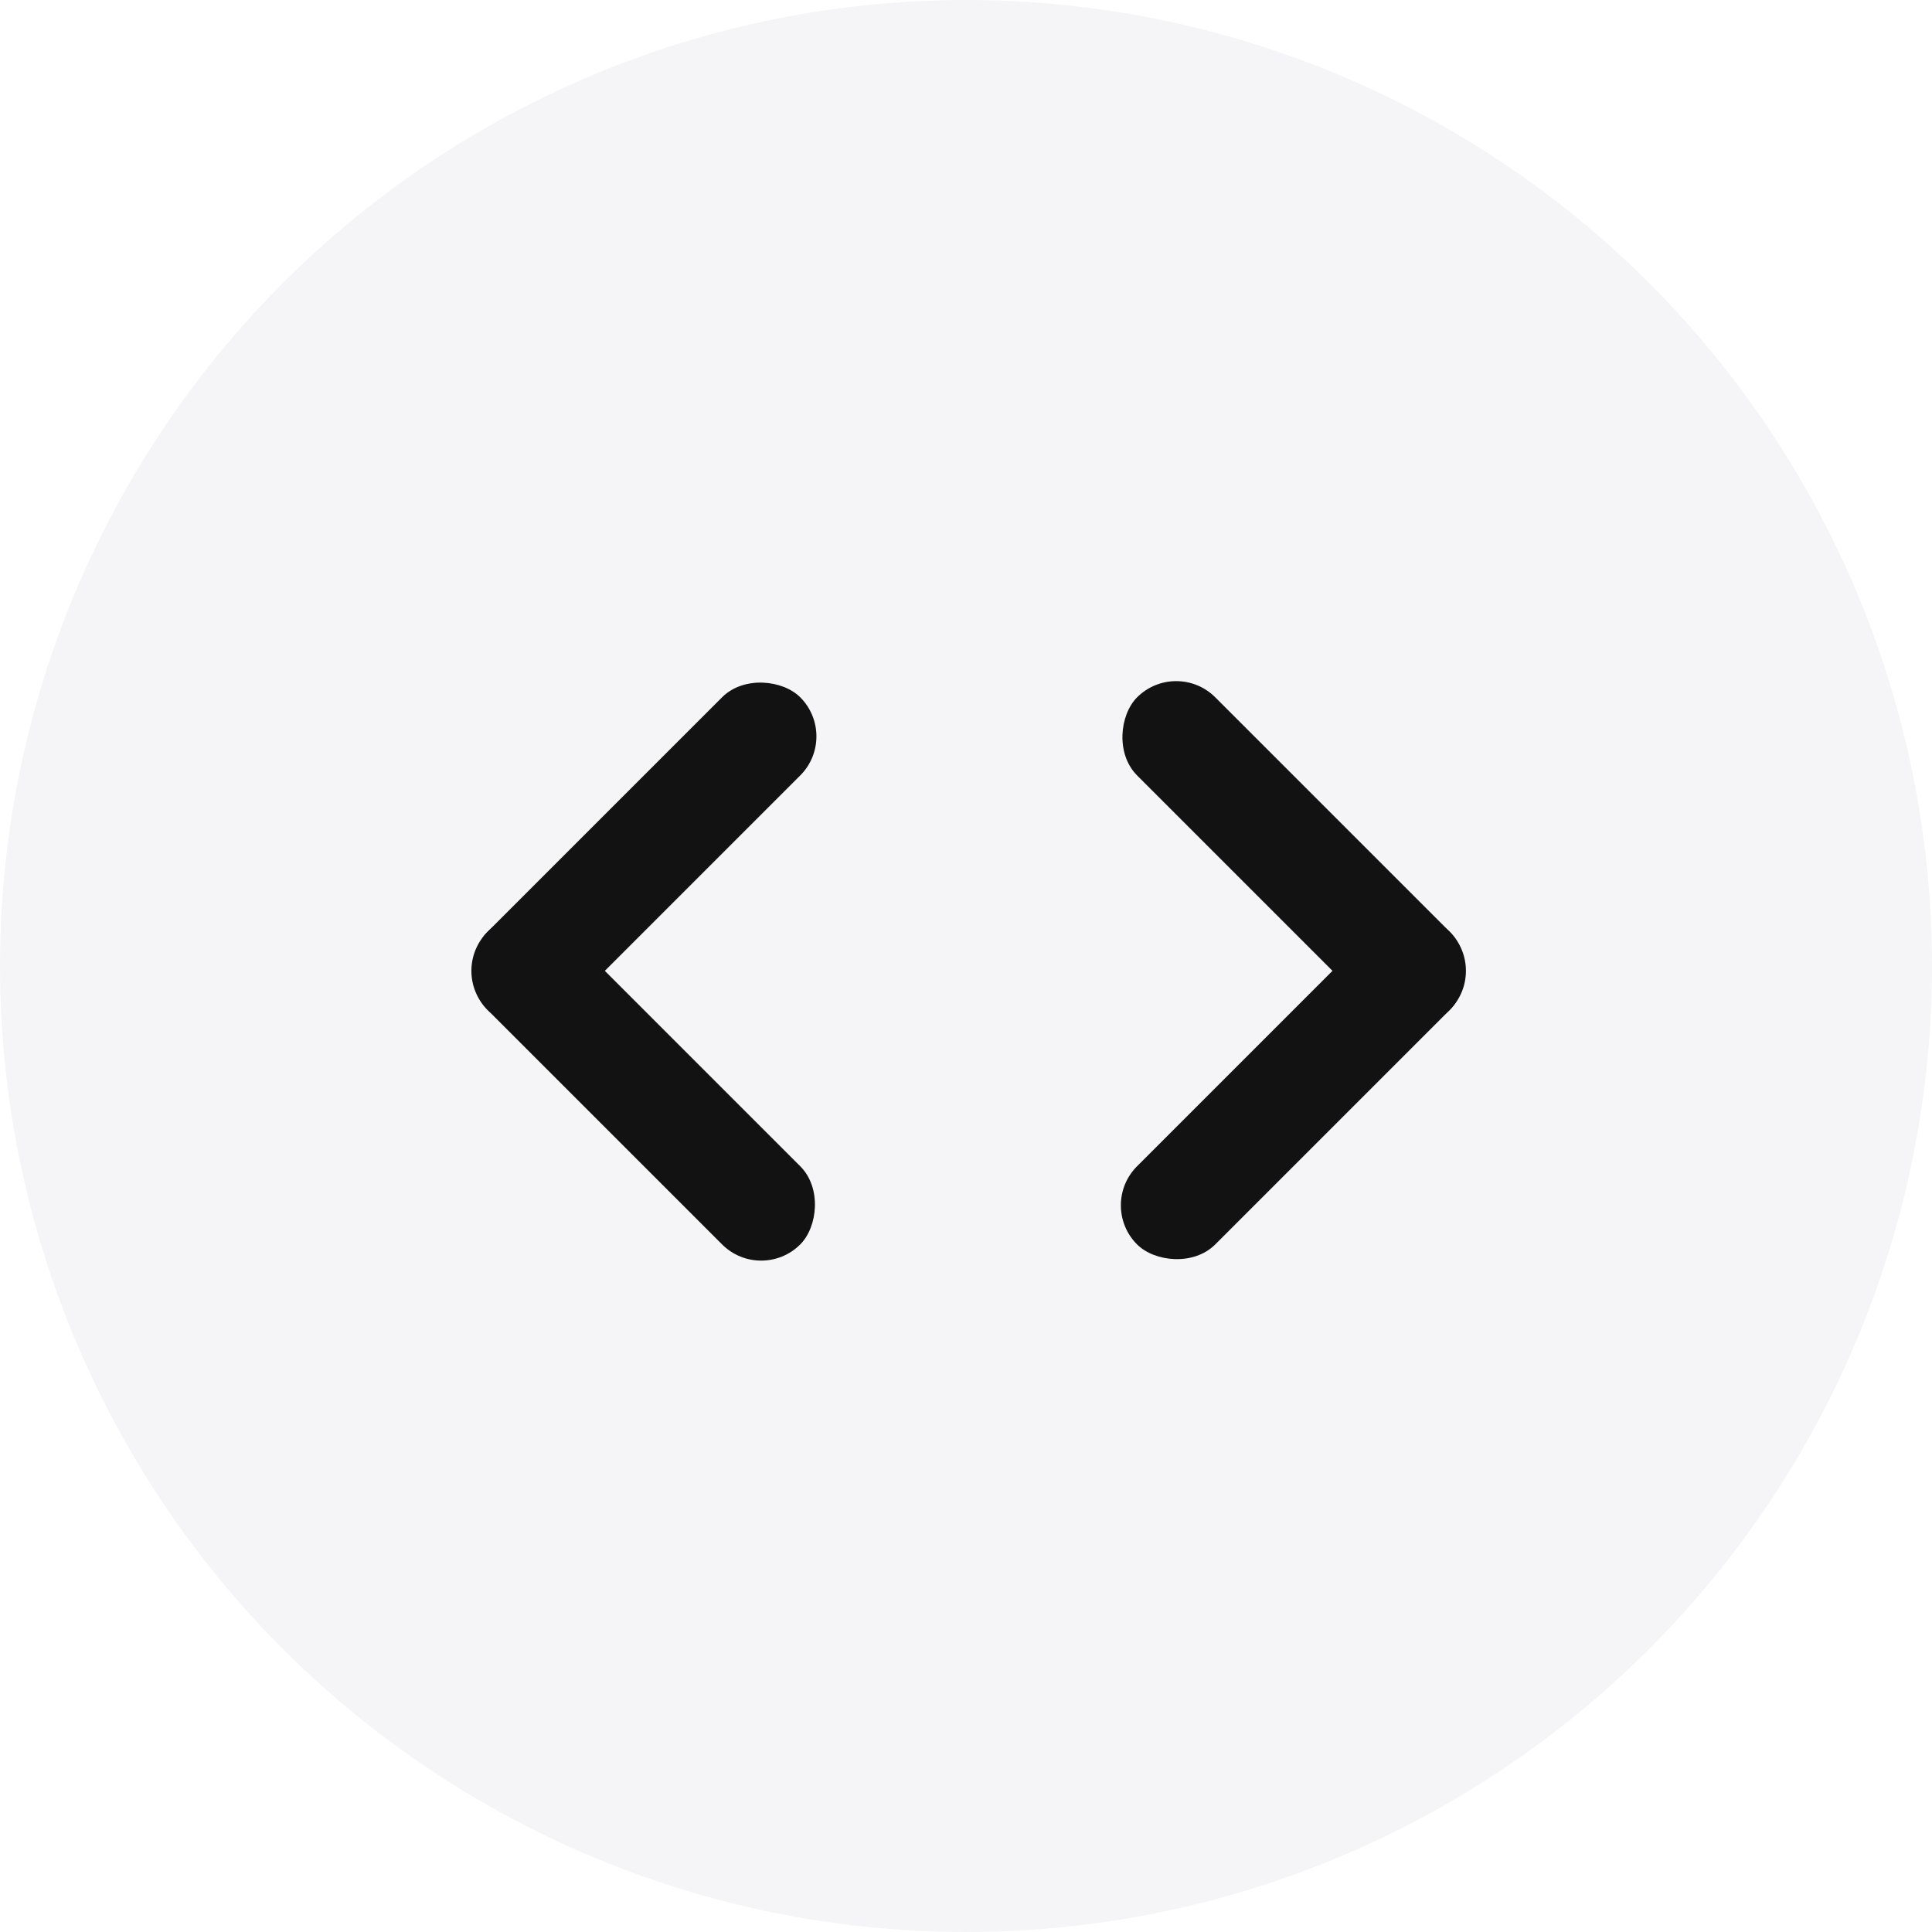
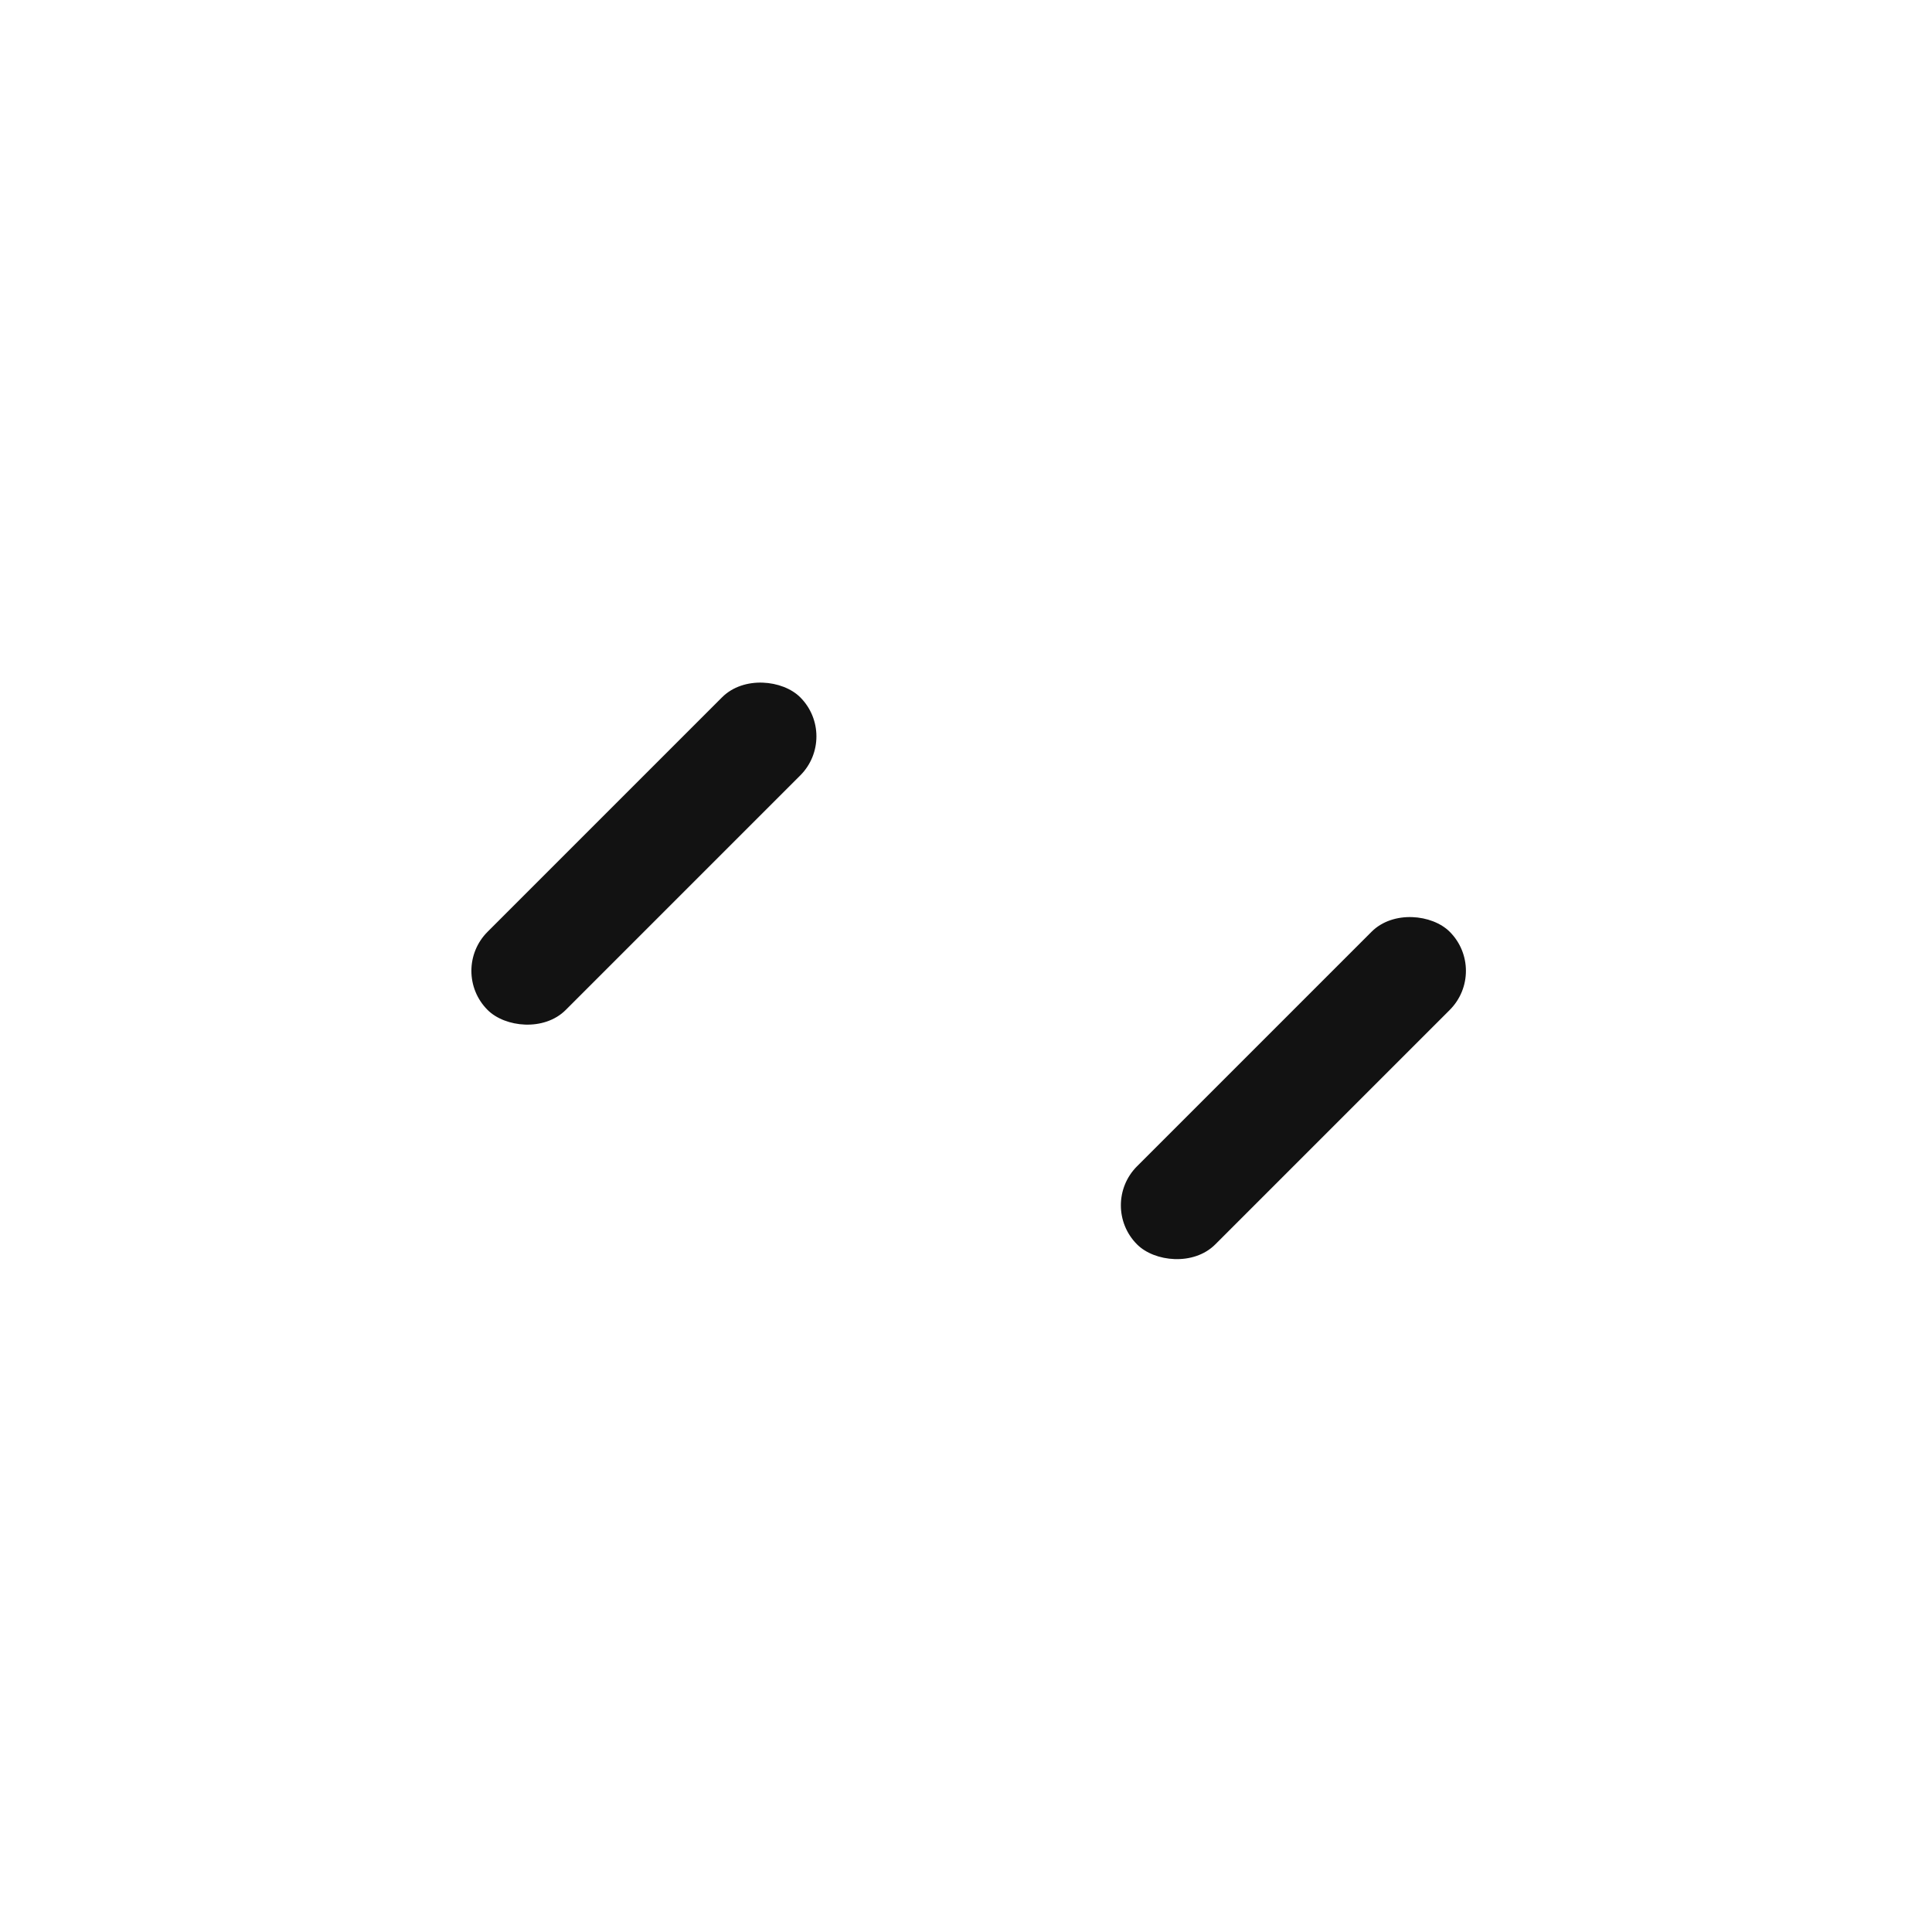
<svg xmlns="http://www.w3.org/2000/svg" width="56" height="56" viewBox="0 0 56 56">
  <defs>
    <filter id="a">
      <feOffset input="SourceAlpha" />
      <feGaussianBlur stdDeviation="8" result="b" />
      <feFlood flood-color="#f5f5f7" result="c" />
      <feComposite operator="out" in="SourceGraphic" in2="b" />
      <feComposite operator="in" in="c" />
      <feComposite operator="in" in2="SourceGraphic" />
    </filter>
  </defs>
  <g transform="translate(-4 -3.859)">
-     <ellipse cx="28" cy="28" rx="28" ry="28" transform="translate(4 3.859)" fill="#f5f5f7" />
    <g transform="matrix(1, 0, 0, 1, 4, 3.86)" filter="url(#a)">
      <ellipse cx="28" cy="28" rx="28" ry="28" transform="translate(0 0)" fill="#fff" opacity="0.002" />
    </g>
    <g transform="translate(17 22.937)">
-       <rect width="12.816" height="3.204" rx="1.602" transform="translate(2.266 6.797) rotate(45)" fill="#121212" />
      <rect width="12.816" height="3.205" rx="1.602" transform="translate(30.154 9.063) rotate(135)" fill="#121212" />
      <rect width="12.816" height="3.204" rx="1.602" transform="translate(0 9.063) rotate(-45)" fill="#121212" />
-       <rect width="12.815" height="3.203" rx="1.602" transform="translate(27.889 11.328) rotate(-135)" fill="#121212" />
    </g>
  </g>
</svg>